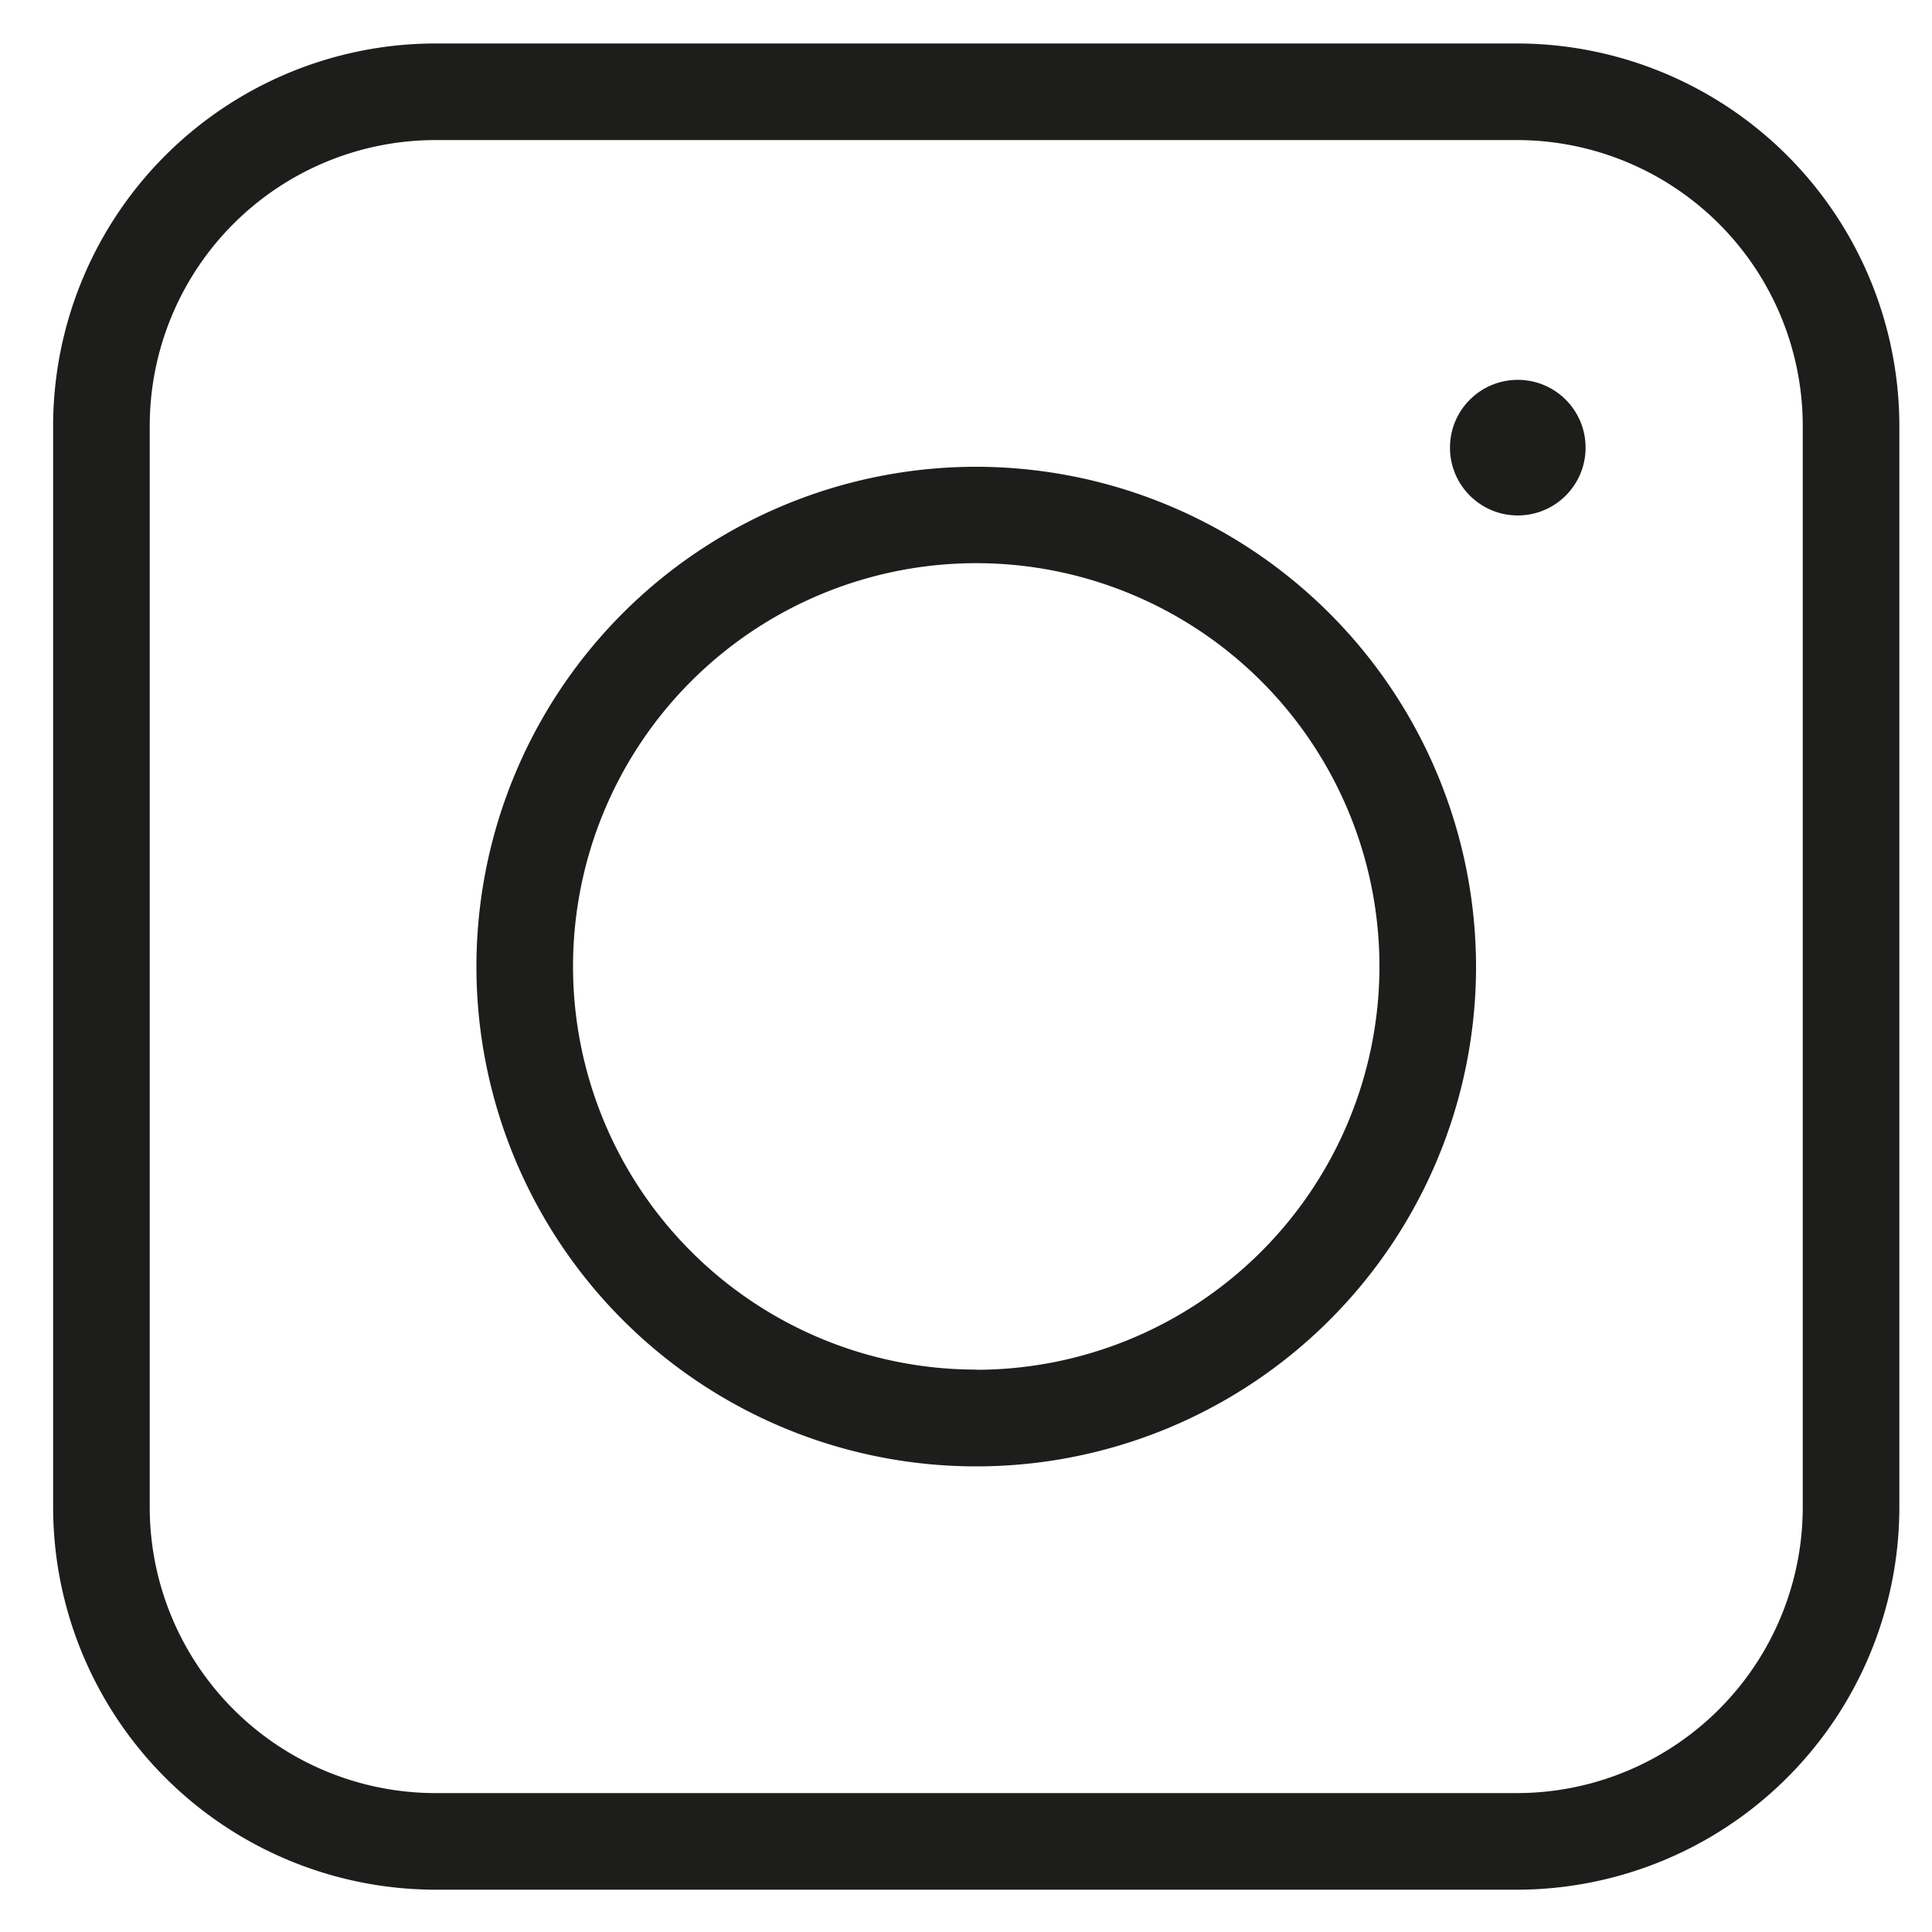
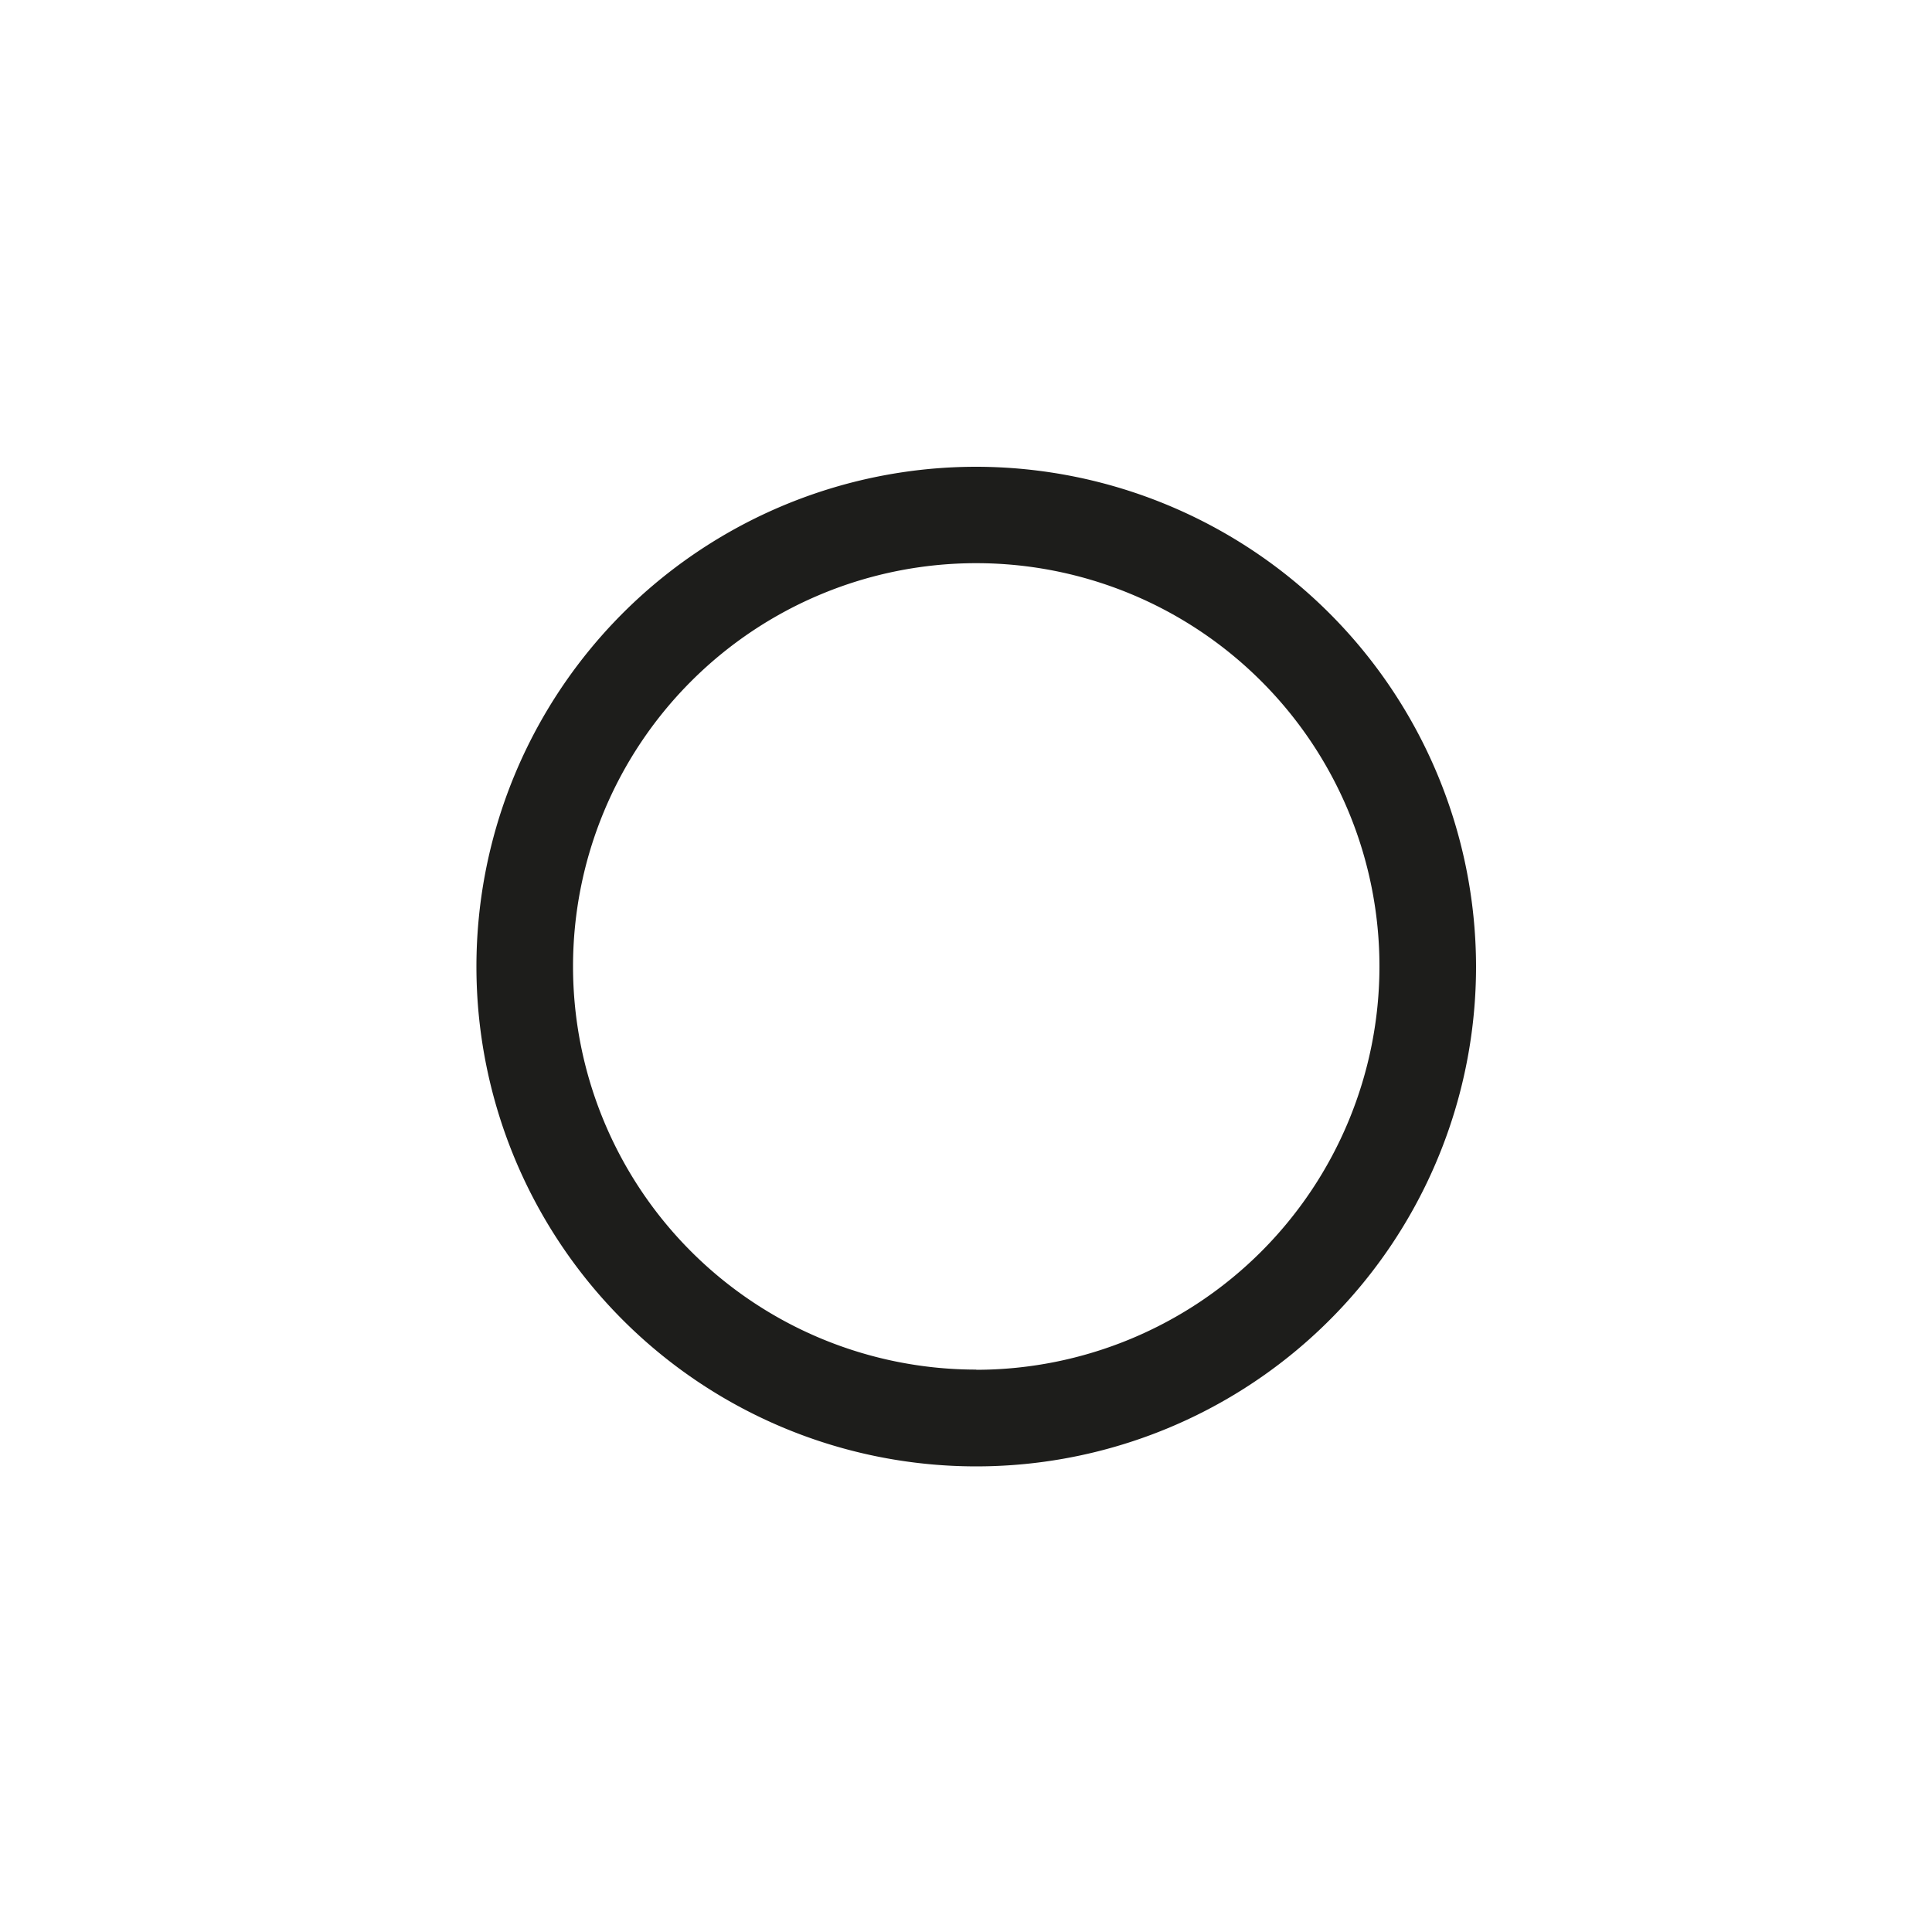
<svg xmlns="http://www.w3.org/2000/svg" id="Слой_1" data-name="Слой 1" viewBox="0 0 100 100">
  <defs>
    <style>.cls-1{fill:#1d1d1b;}</style>
  </defs>
  <title>2Монтажная область 5</title>
-   <path class="cls-1" d="M78.52,2.25h-56A19.81,19.81,0,0,0,2.75,22V78A19.81,19.81,0,0,0,22.54,97.81h56A19.81,19.81,0,0,0,98.31,78V22A19.81,19.81,0,0,0,78.52,2.25ZM93.31,78A14.8,14.8,0,0,1,78.52,92.81h-56A14.8,14.8,0,0,1,7.75,78V22A14.8,14.8,0,0,1,22.54,7.25h56A14.8,14.8,0,0,1,93.31,22Z" />
  <path class="cls-1" d="M50.53,24.16A25.87,25.87,0,1,0,76.4,50,25.9,25.9,0,0,0,50.53,24.16Zm0,46.73A20.87,20.87,0,1,1,71.4,50,20.89,20.89,0,0,1,50.53,70.9Z" />
-   <circle class="cls-1" cx="78.56" cy="23.17" r="3.51" />
</svg>